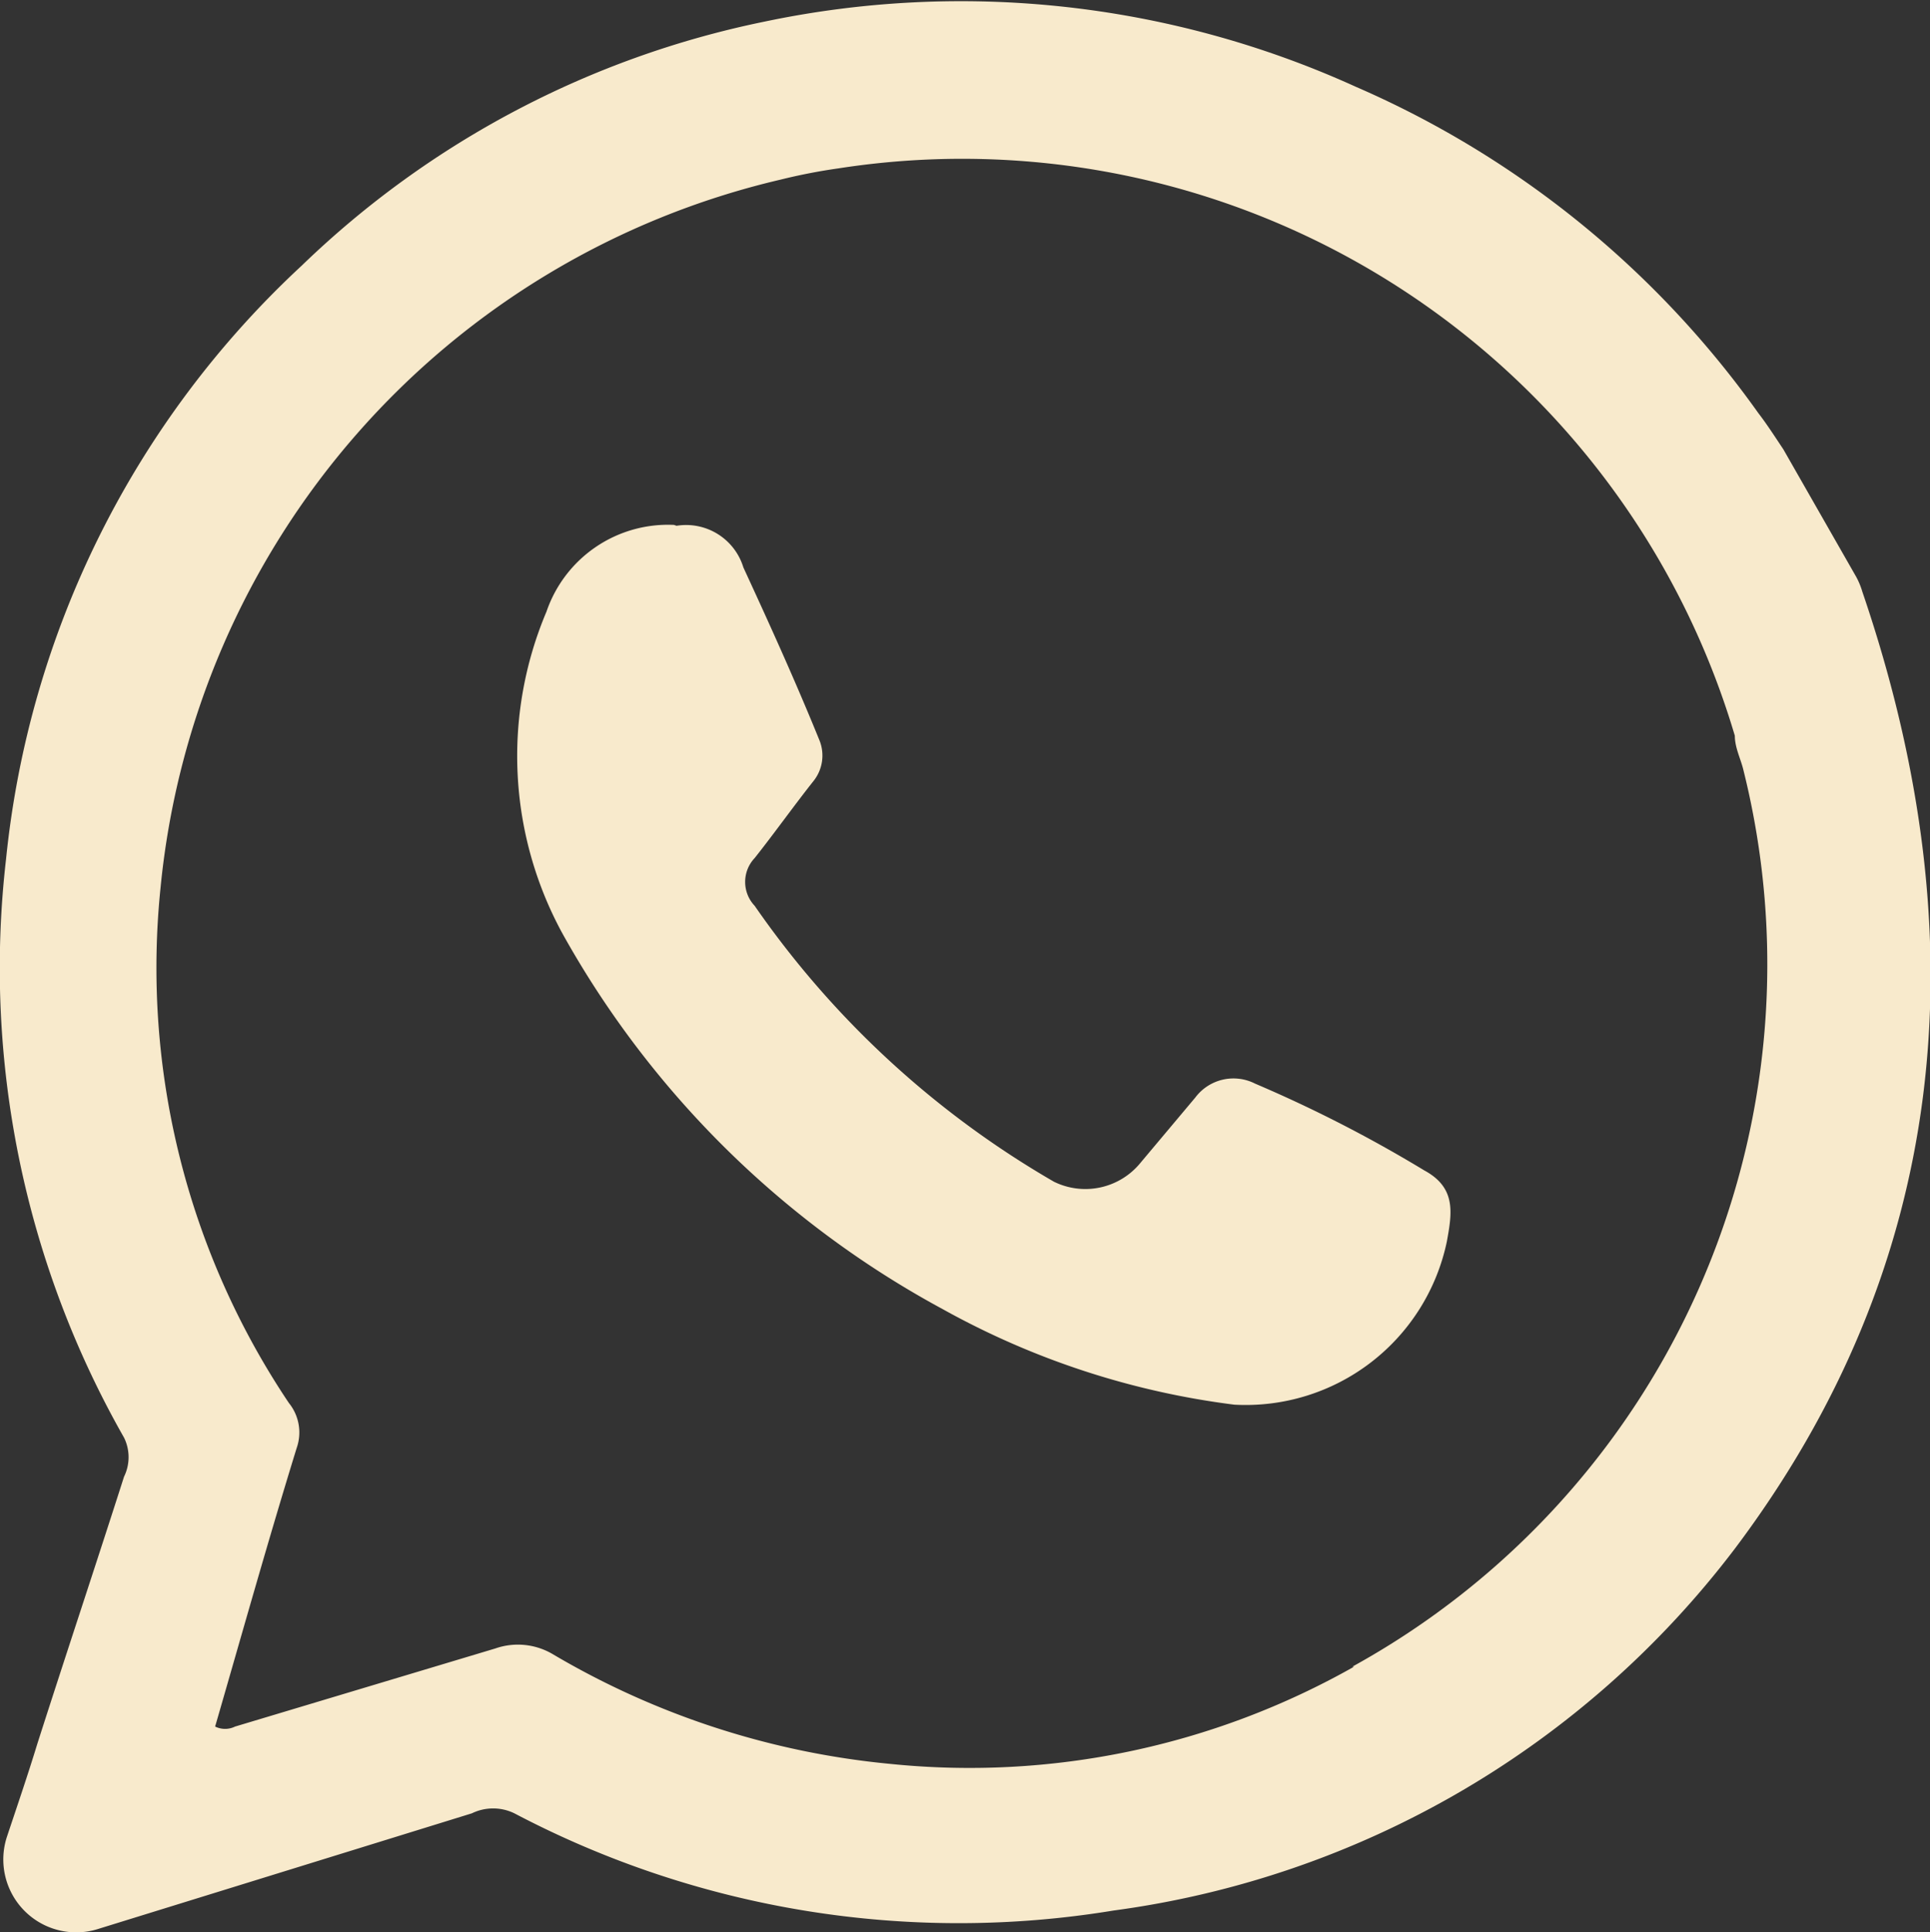
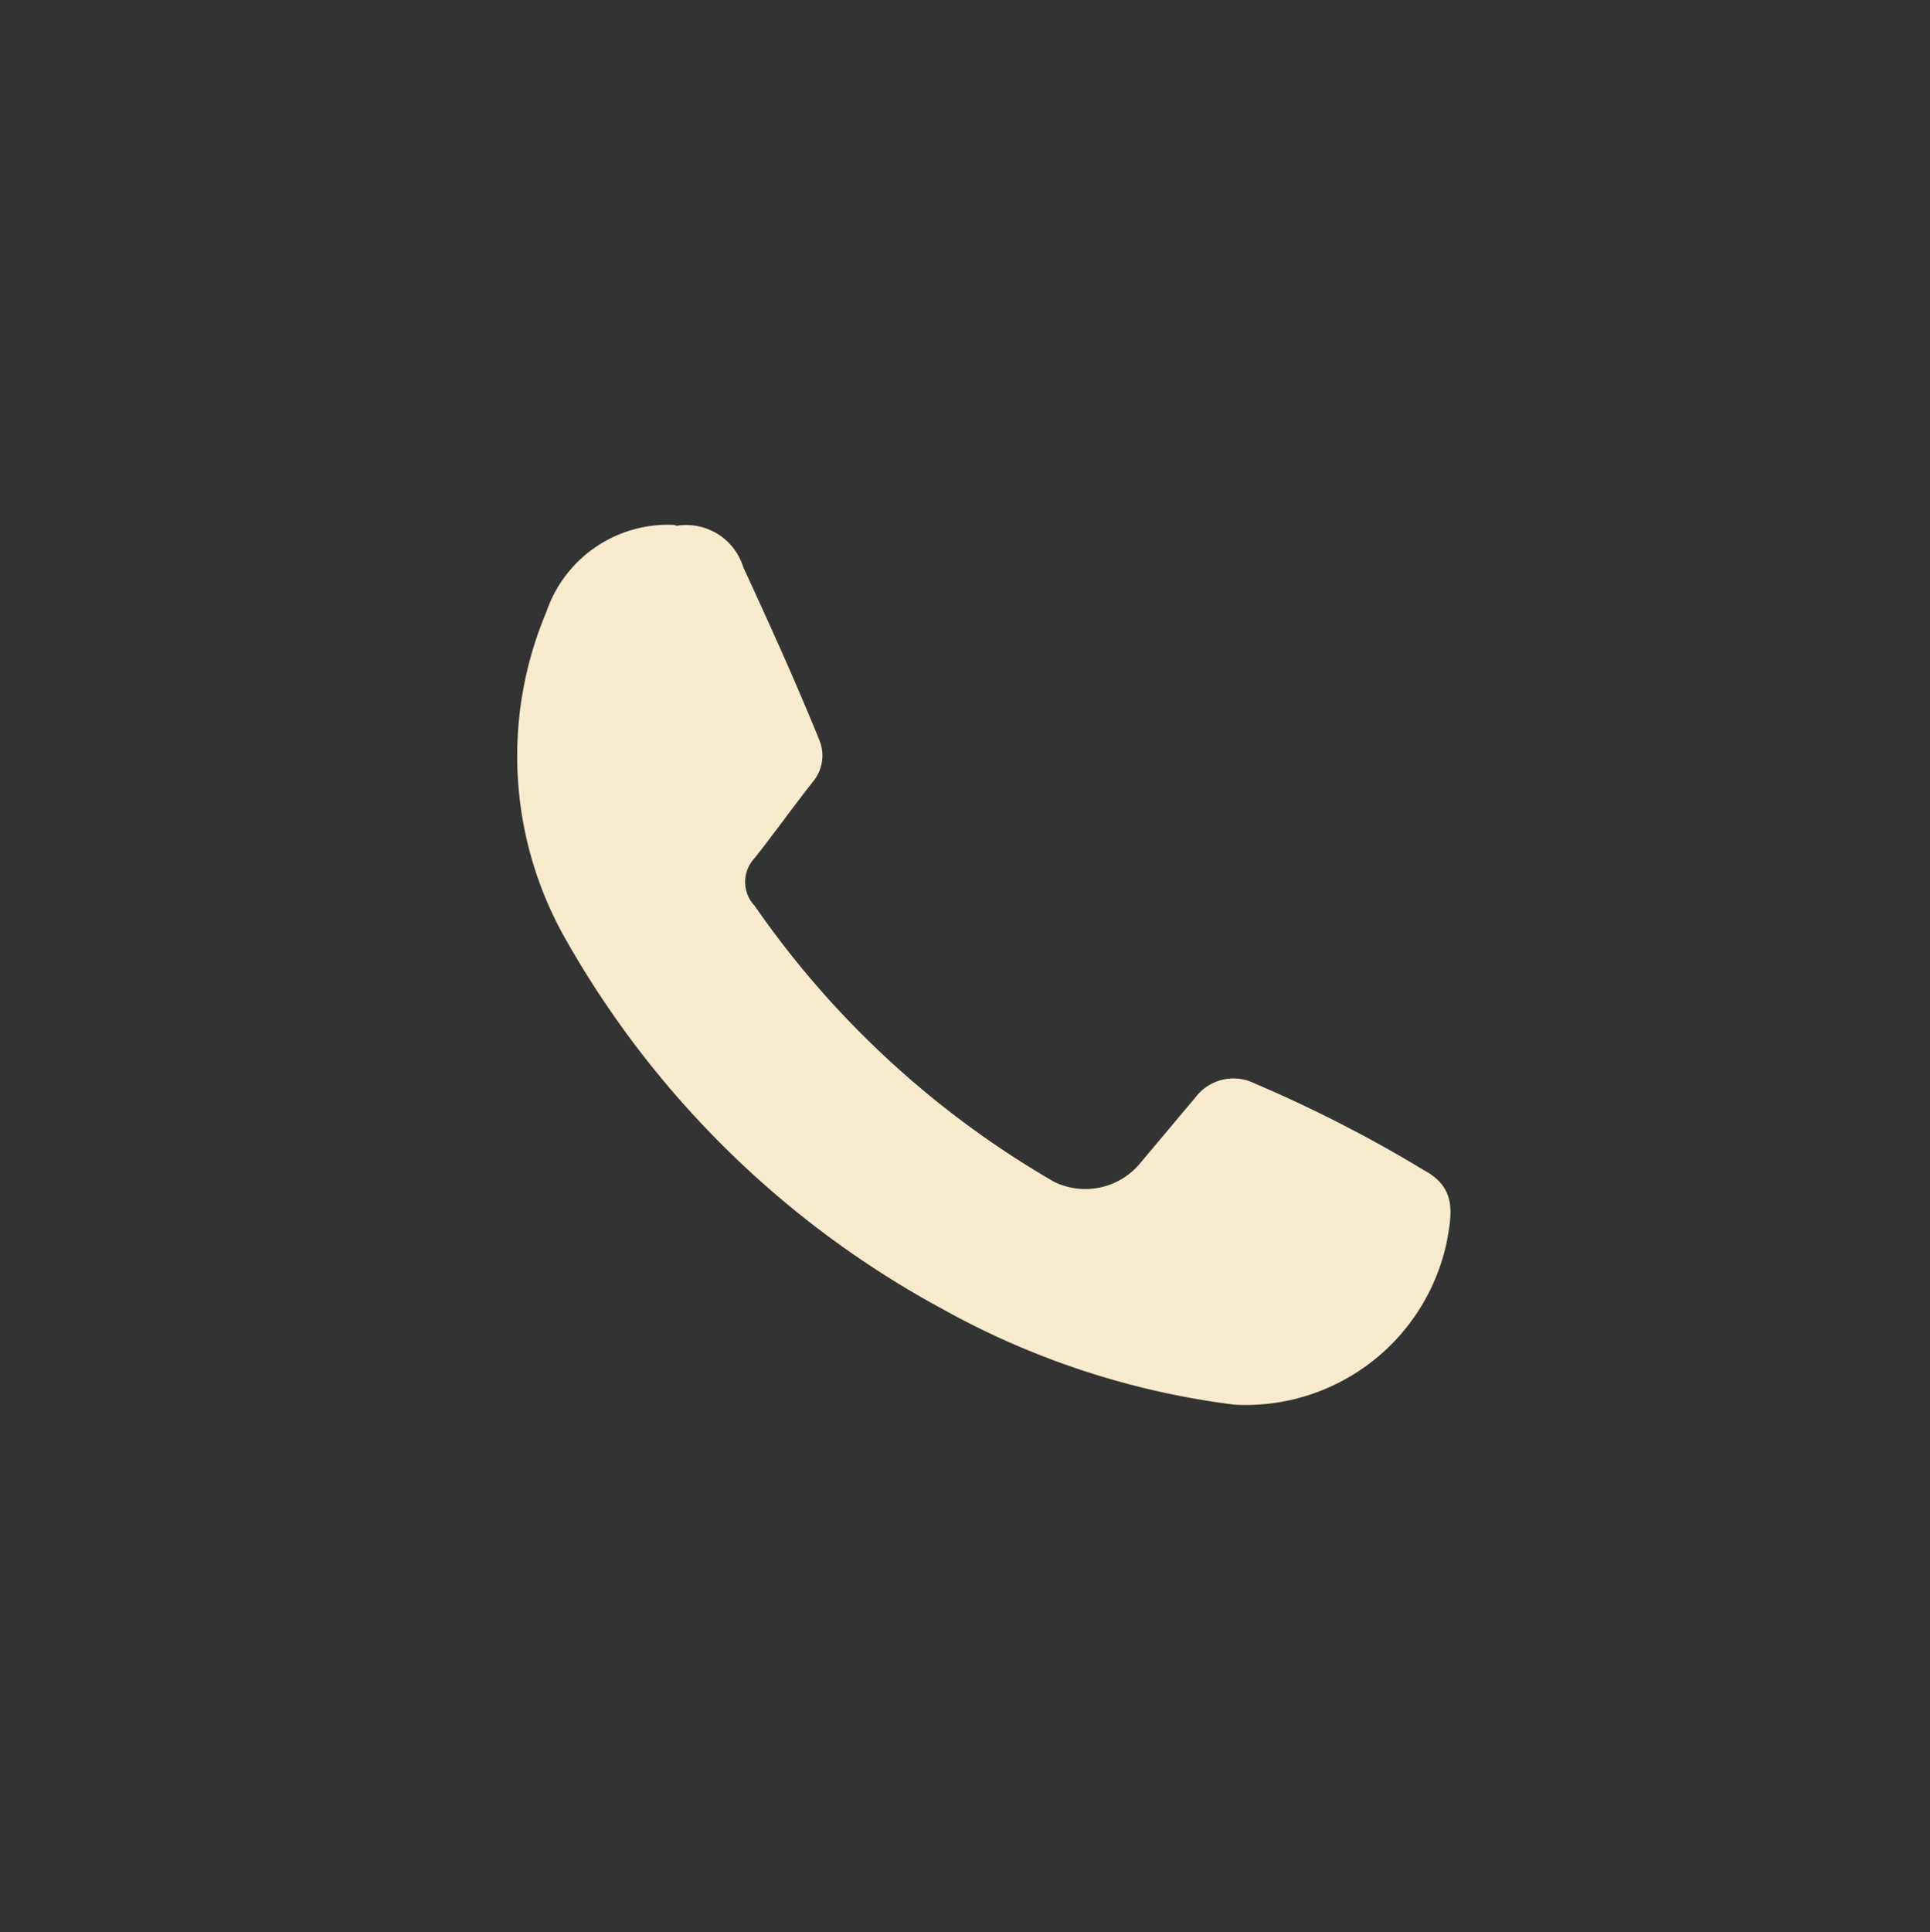
<svg xmlns="http://www.w3.org/2000/svg" viewBox="0 0 22.25 22.27">
  <rect x="0" y="0" width="22.25" height="22.27" fill="#333333" stroke="none" />
  <defs>
    <style>.cls-1{fill:#f8eacc;}</style>
  </defs>
  <title>ico-whatsapp-areia</title>
  <g id="Layer_2" data-name="Layer 2">
    <g id="Layer_1-2" data-name="Layer 1">
-       <path class="cls-1" d="M21.47,6.82a.87.87,0,0,0-.07-.17l-.84-1.47c-.1-.15-.19-.29-.29-.42A11.12,11.12,0,0,0,15.63,1,11,11,0,0,0,8.81.25,10.78,10.78,0,0,0,3.48,3.06,10.81,10.81,0,0,0,.07,9.9a10.94,10.94,0,0,0,1.36,6.67.51.51,0,0,1,0,.45c-.32,1-.67,2.05-1,3.08-.11.36-.23.71-.35,1.07a.84.84,0,0,0,1.06,1.06L5.44,20.9a.56.56,0,0,1,.49,0,11,11,0,0,0,6.91,1.12A10.79,10.79,0,0,0,20,17.85C22.43,14.62,22.86,10.89,21.47,6.82ZM15.61,19.21a9,9,0,0,1-5.35,1.12,9.39,9.39,0,0,1-3.88-1.26A.79.79,0,0,0,5.71,19l-3,.9a.26.26,0,0,1-.23,0c.31-1.07.61-2.14.94-3.21a.54.54,0,0,0-.09-.52,9,9,0,0,1-1.48-5.93A9.31,9.31,0,0,1,9,2.07a6.63,6.63,0,0,1,.67-.13A9.29,9.29,0,0,1,20,8.48c0,.14.07.27.1.4a9.24,9.24,0,0,1-4.51,10.33Z" />
      <path class="cls-1" d="M7.8,6.06a.69.69,0,0,1,.77.48c.3.65.6,1.31.88,2A.47.47,0,0,1,9.38,9c-.23.29-.45.6-.68.89a.4.4,0,0,0,0,.55,10.72,10.72,0,0,0,3.45,3.18.82.82,0,0,0,1-.22l.63-.75a.55.55,0,0,1,.69-.16,15.45,15.45,0,0,1,1.95,1c.37.2.32.49.26.82a2.37,2.37,0,0,1-2.45,1.88,9.3,9.3,0,0,1-3.36-1.1,11,11,0,0,1-4.38-4.32,4.27,4.27,0,0,1-.19-3.72,1.48,1.48,0,0,1,1.47-1Z" />
    </g>
  </g>
</svg>